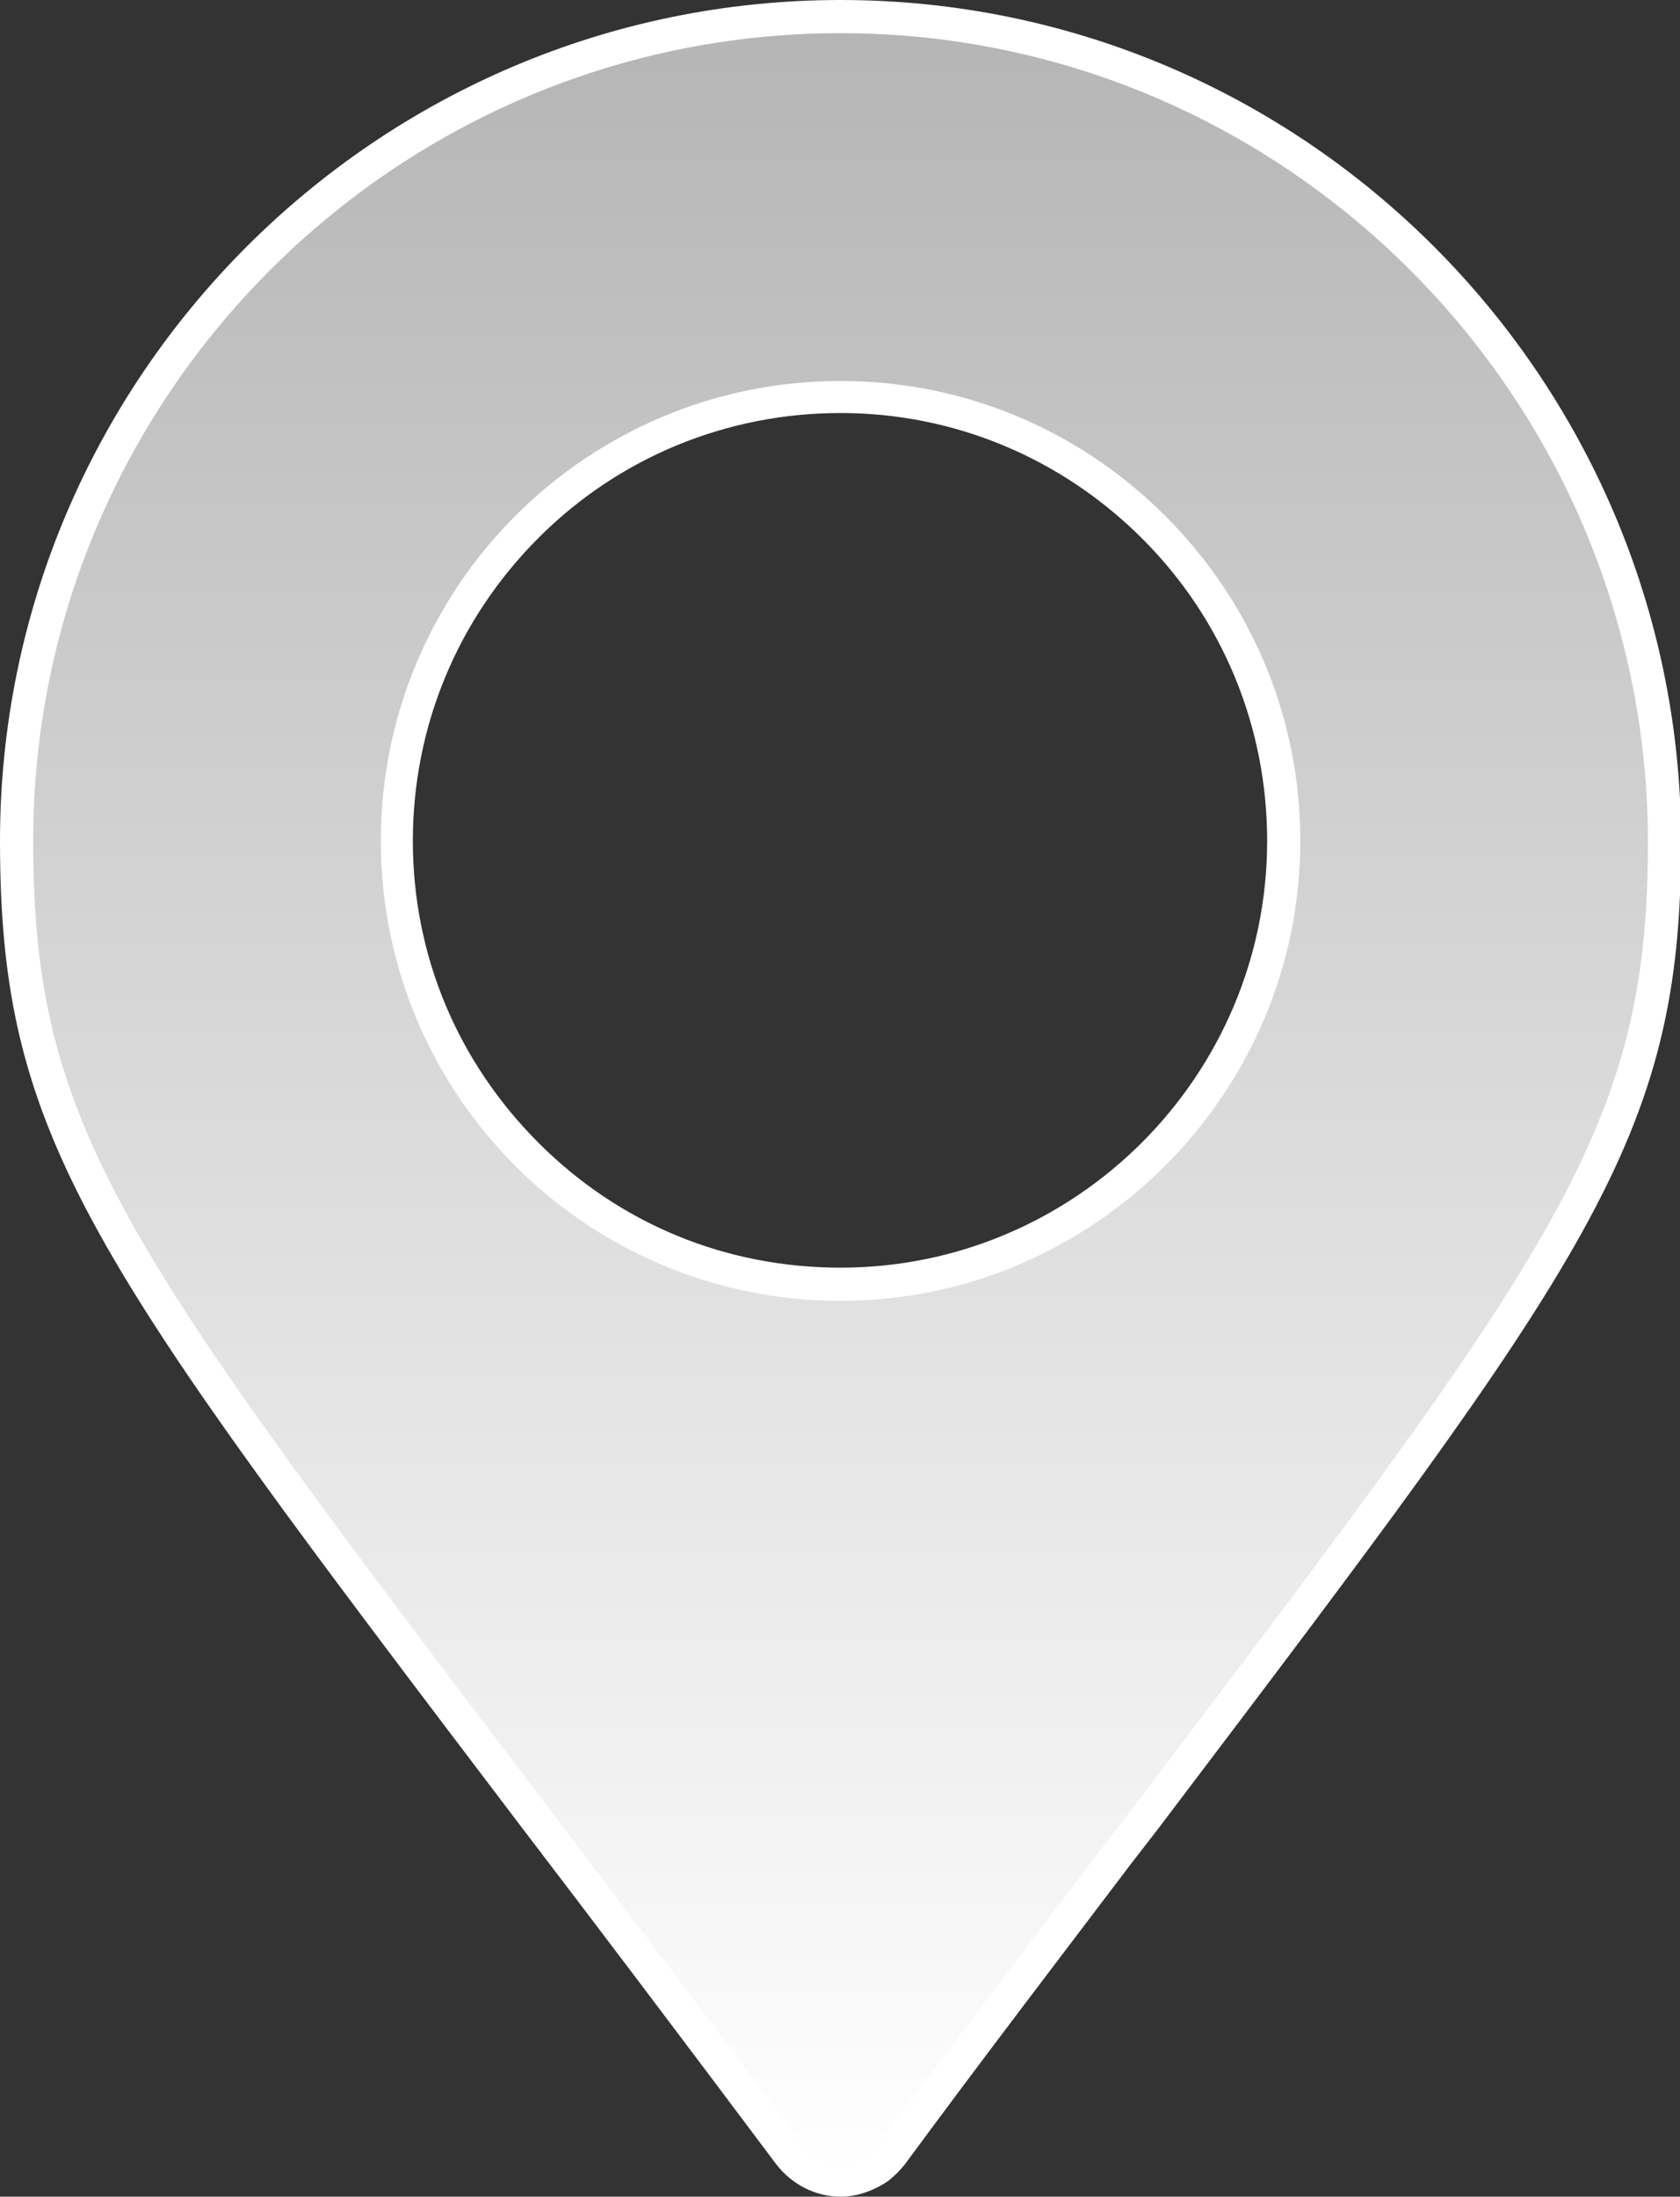
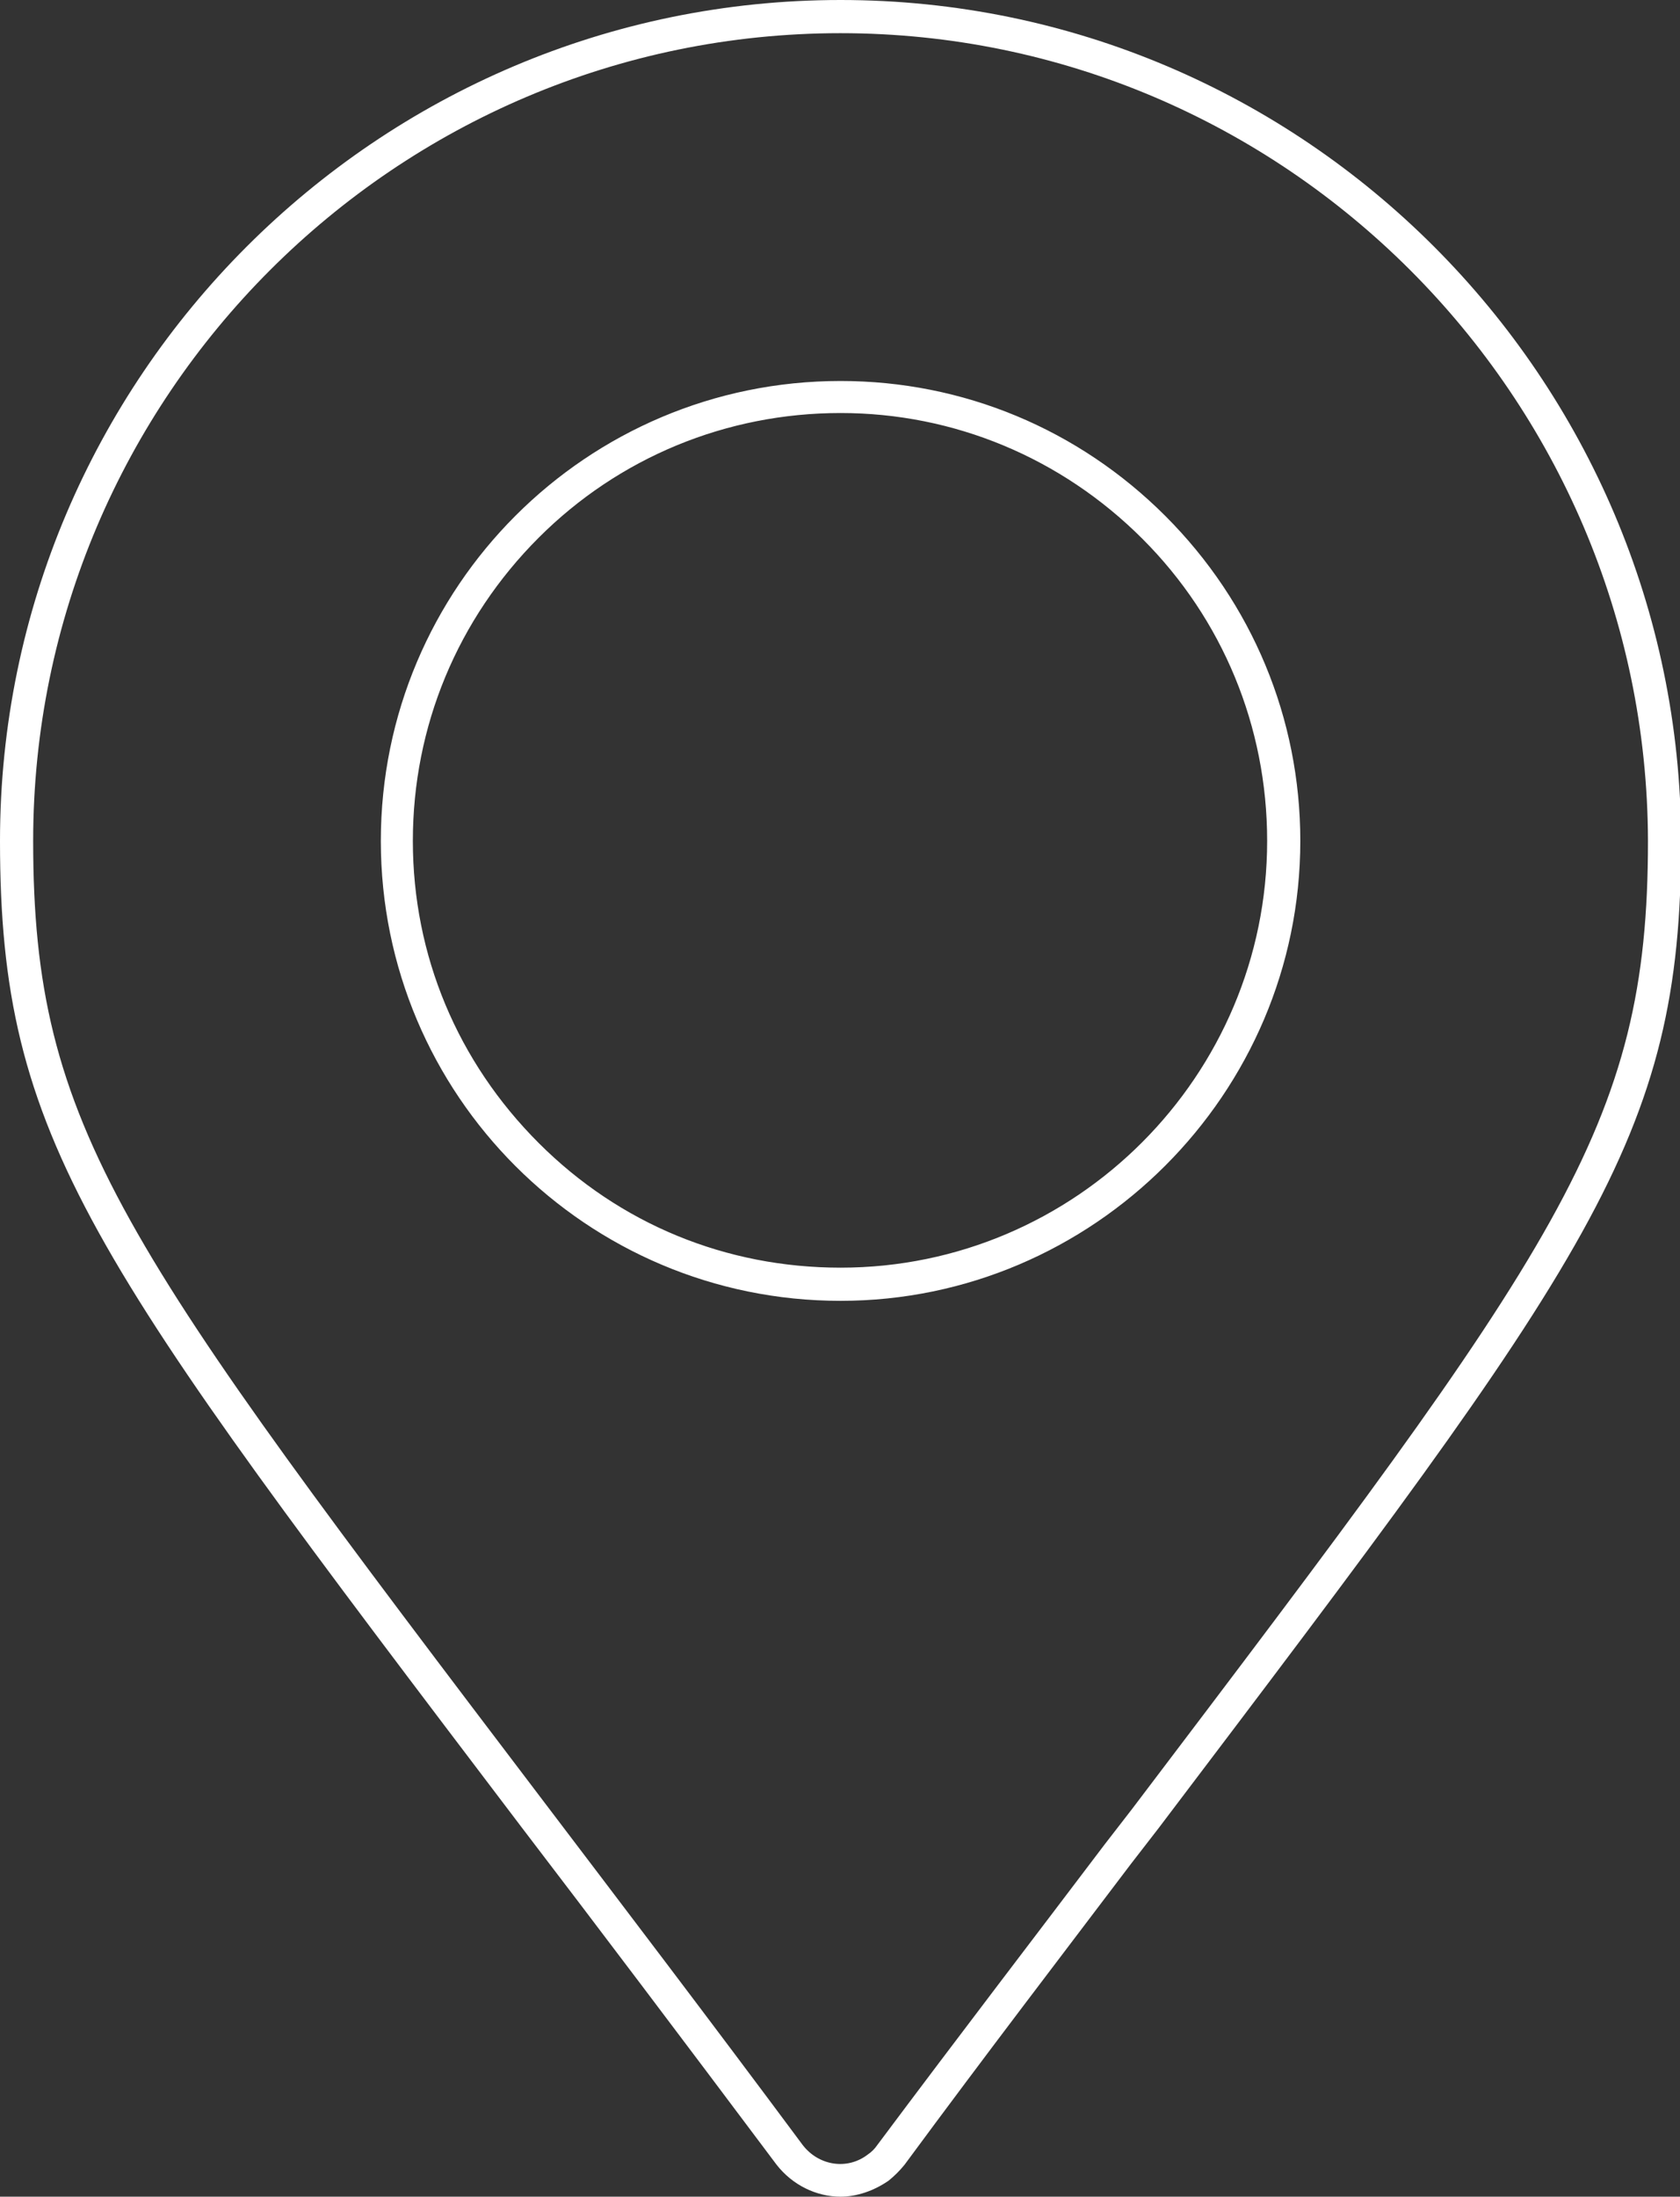
<svg xmlns="http://www.w3.org/2000/svg" id="pin-silver" xml:space="preserve" width="146.9" height="192">
  <rect width="100%" height="100%" fill="#333333" stroke="none" />
  <linearGradient id="a" x1="1084.028" x2="1084.028" y1="-978.761" y2="-981.642" gradientTransform="matrix(50 0 0 -65.637 -54127.938 -64241.57)" gradientUnits="userSpaceOnUse">
    <stop offset="0" style="stop-color:#b5b5b5" />
    <stop offset="1" style="stop-color:#fff" />
  </linearGradient>
-   <path fill="url(#a)" d="M73.5 1.4c-39.8 0-72 32.3-72 72 0 25.6 7.8 35.9 45.3 85.3 6.5 8.6 13.9 18.3 22.3 29.5 1.8 2.4 5.3 2.9 7.8 1.1.4-.3.8-.7 1.1-1.1 8.4-11.2 15.7-20.9 22.2-29.4 37.6-49.5 45.4-59.9 45.4-85.5-.1-39.6-32.4-71.8-72.1-71.9m0 110.9c-21.4 0-38.8-17.4-38.8-38.8S52 34.7 73.5 34.7s38.8 17.4 38.8 38.8c-.1 21.4-17.4 38.7-38.8 38.8" />
  <path fill="#FFF" d="M73.5 192c-2.1 0-4.2-1-5.6-2.8-8.4-11.2-15.8-21-22.3-29.5C7.8 109.9 0 99.6 0 73.5 0 33 33 0 73.5 0s73.4 33 73.5 73.5c0 26.1-7.9 36.4-45.7 86.3l-2.4 3.1c-5.9 7.8-12.5 16.4-19.8 26.3-.4.5-.9 1-1.4 1.4-1.3.9-2.8 1.4-4.2 1.4zm0-189.1C34.6 2.9 2.9 34.6 2.9 73.5c0 25.1 7.7 35.3 44.9 84.3 6.6 8.7 14 18.4 22.4 29.7 1.4 1.8 3.9 2.2 5.7.8.3-.2.6-.5.8-.8 7.4-9.9 14-18.5 19.9-26.3l2.4-3.1c37.3-49.2 45.1-59.5 45.1-84.6-.1-38.9-31.8-70.6-70.6-70.6zm0 110.8c-22.2 0-40.2-18-40.2-40.2 0-22.2 18-40.2 40.2-40.2 10.7 0 20.8 4.2 28.4 11.8 7.6 7.6 11.8 17.7 11.8 28.4 0 22.1-18.1 40.2-40.2 40.2zm0-77.6c-10 0-19.4 3.9-26.4 10.9-7.1 7.1-11 16.5-11 26.5s3.9 19.3 11 26.4c7.1 7.1 16.4 10.9 26.4 10.9 20.6 0 37.3-16.8 37.3-37.3 0-10-3.9-19.4-10.9-26.4-7.1-7.1-16.5-11-26.4-11z" />
</svg>